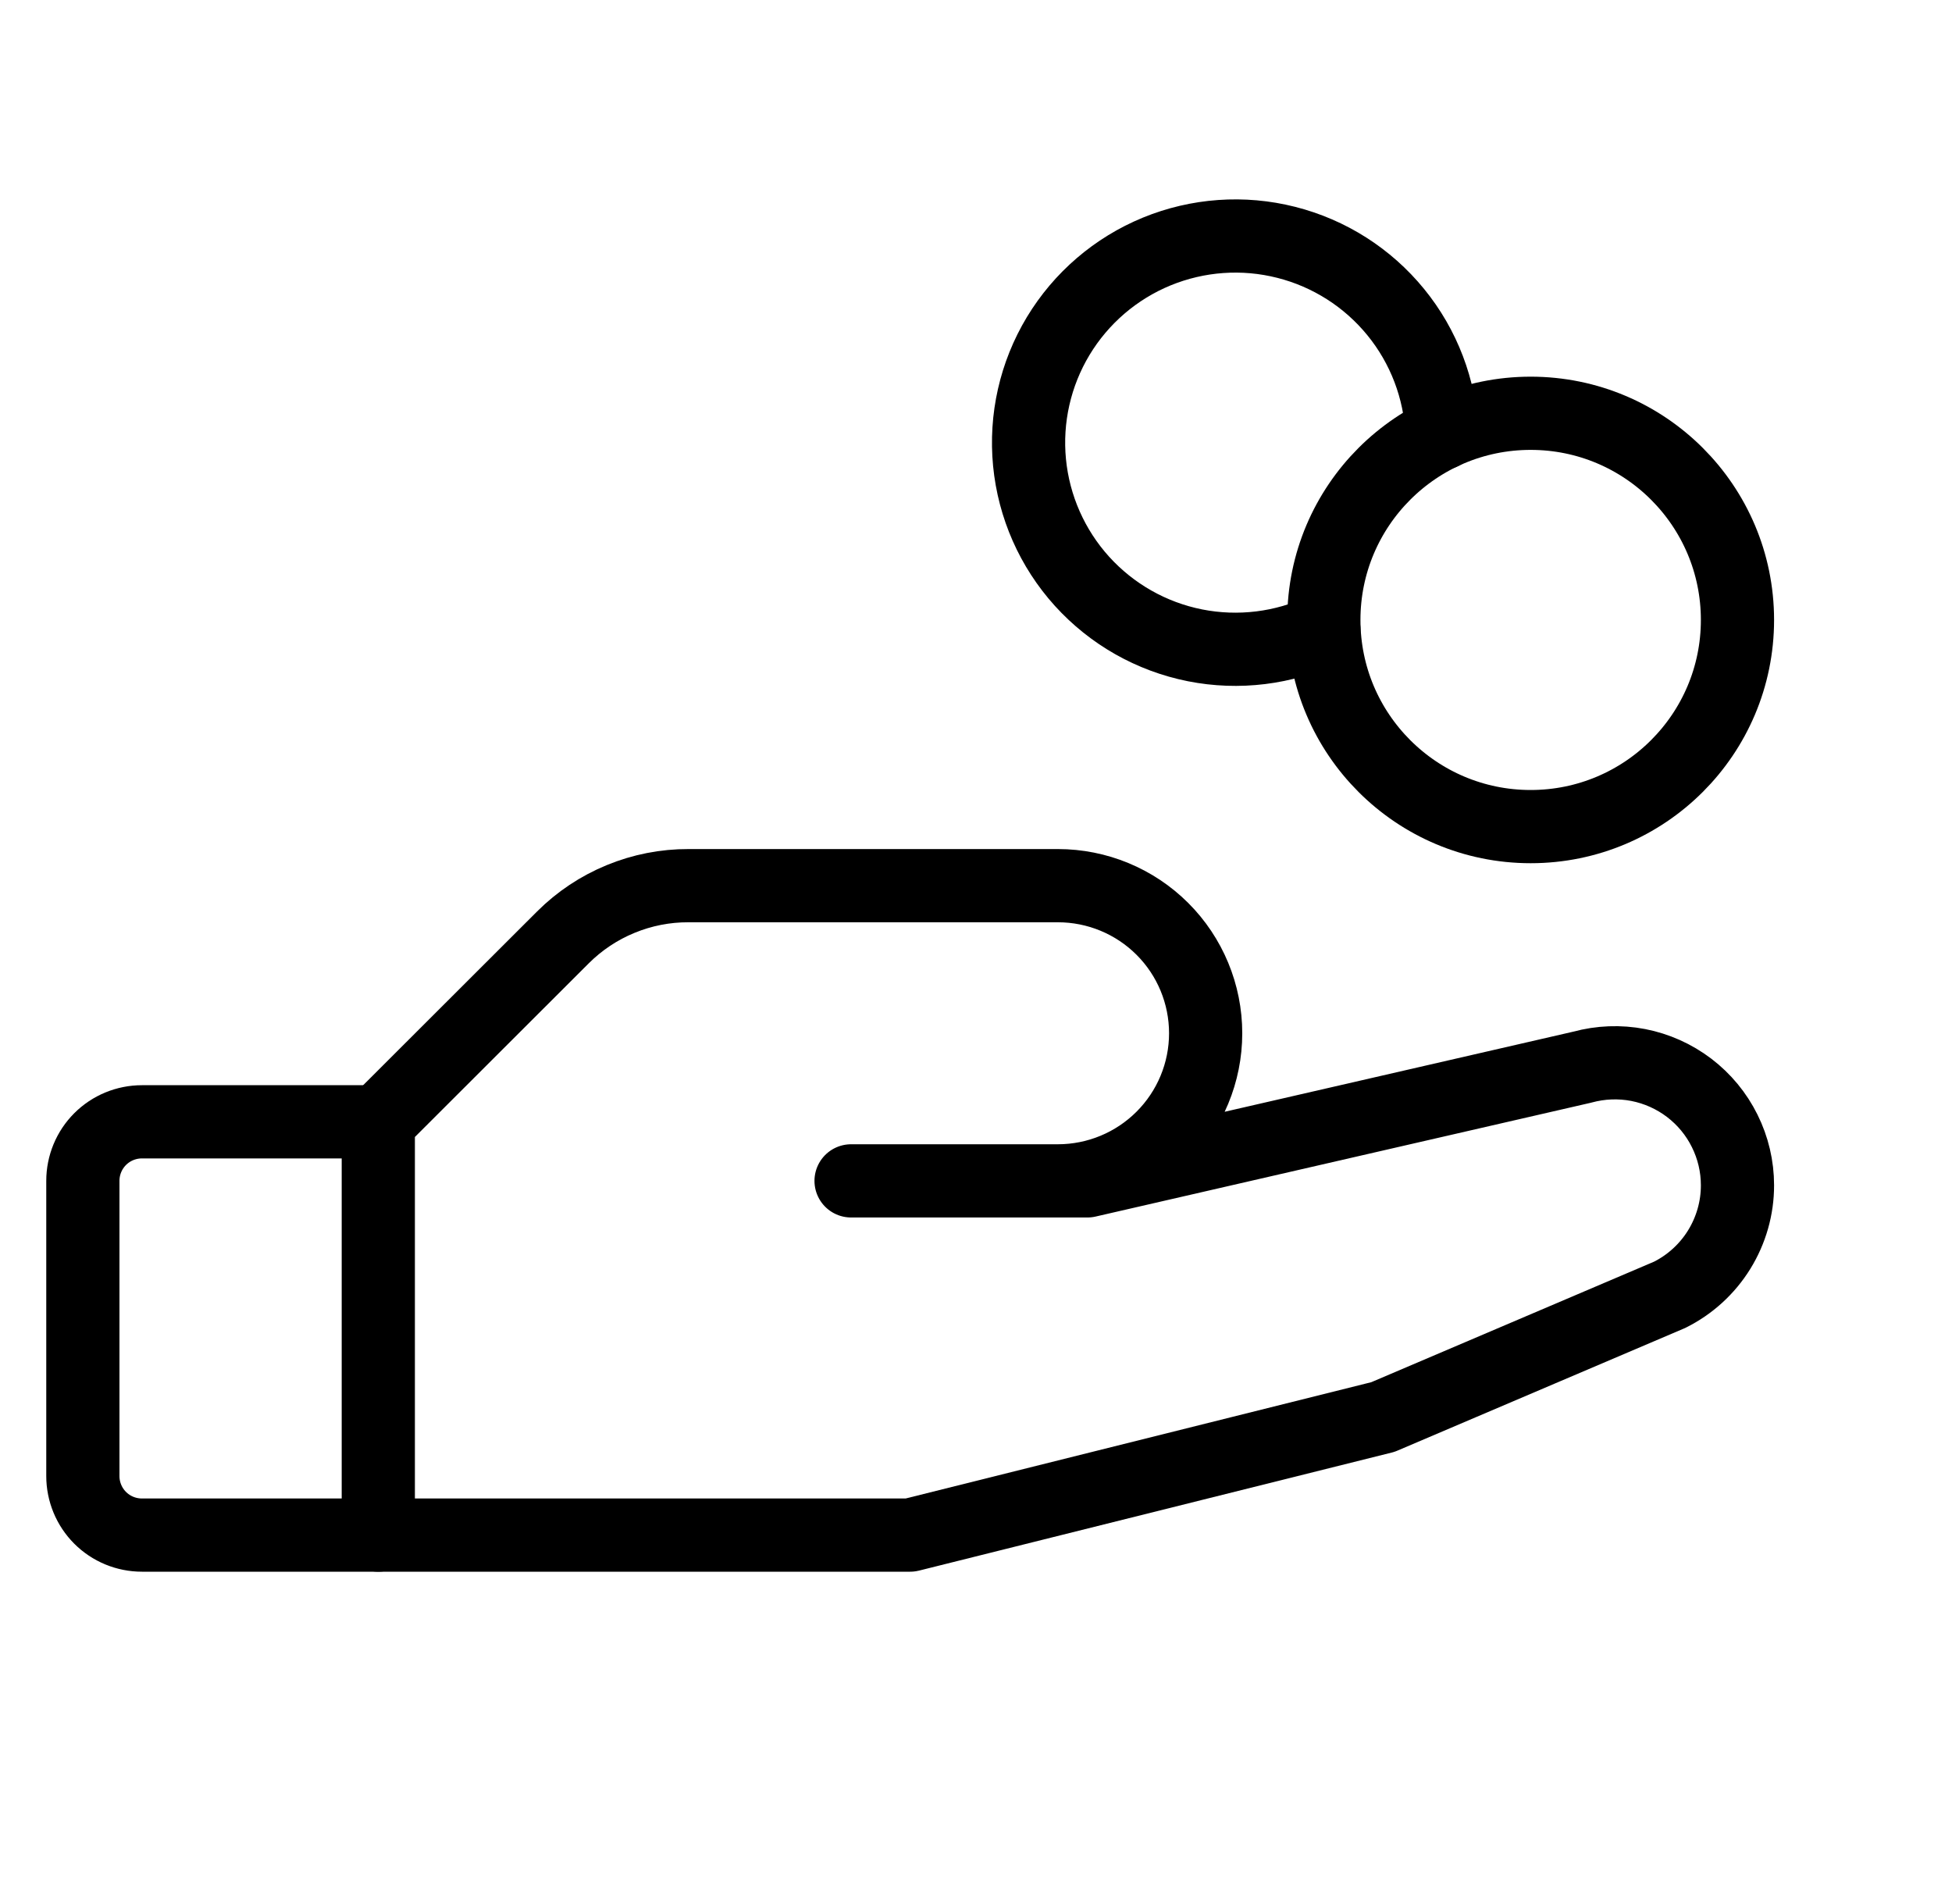
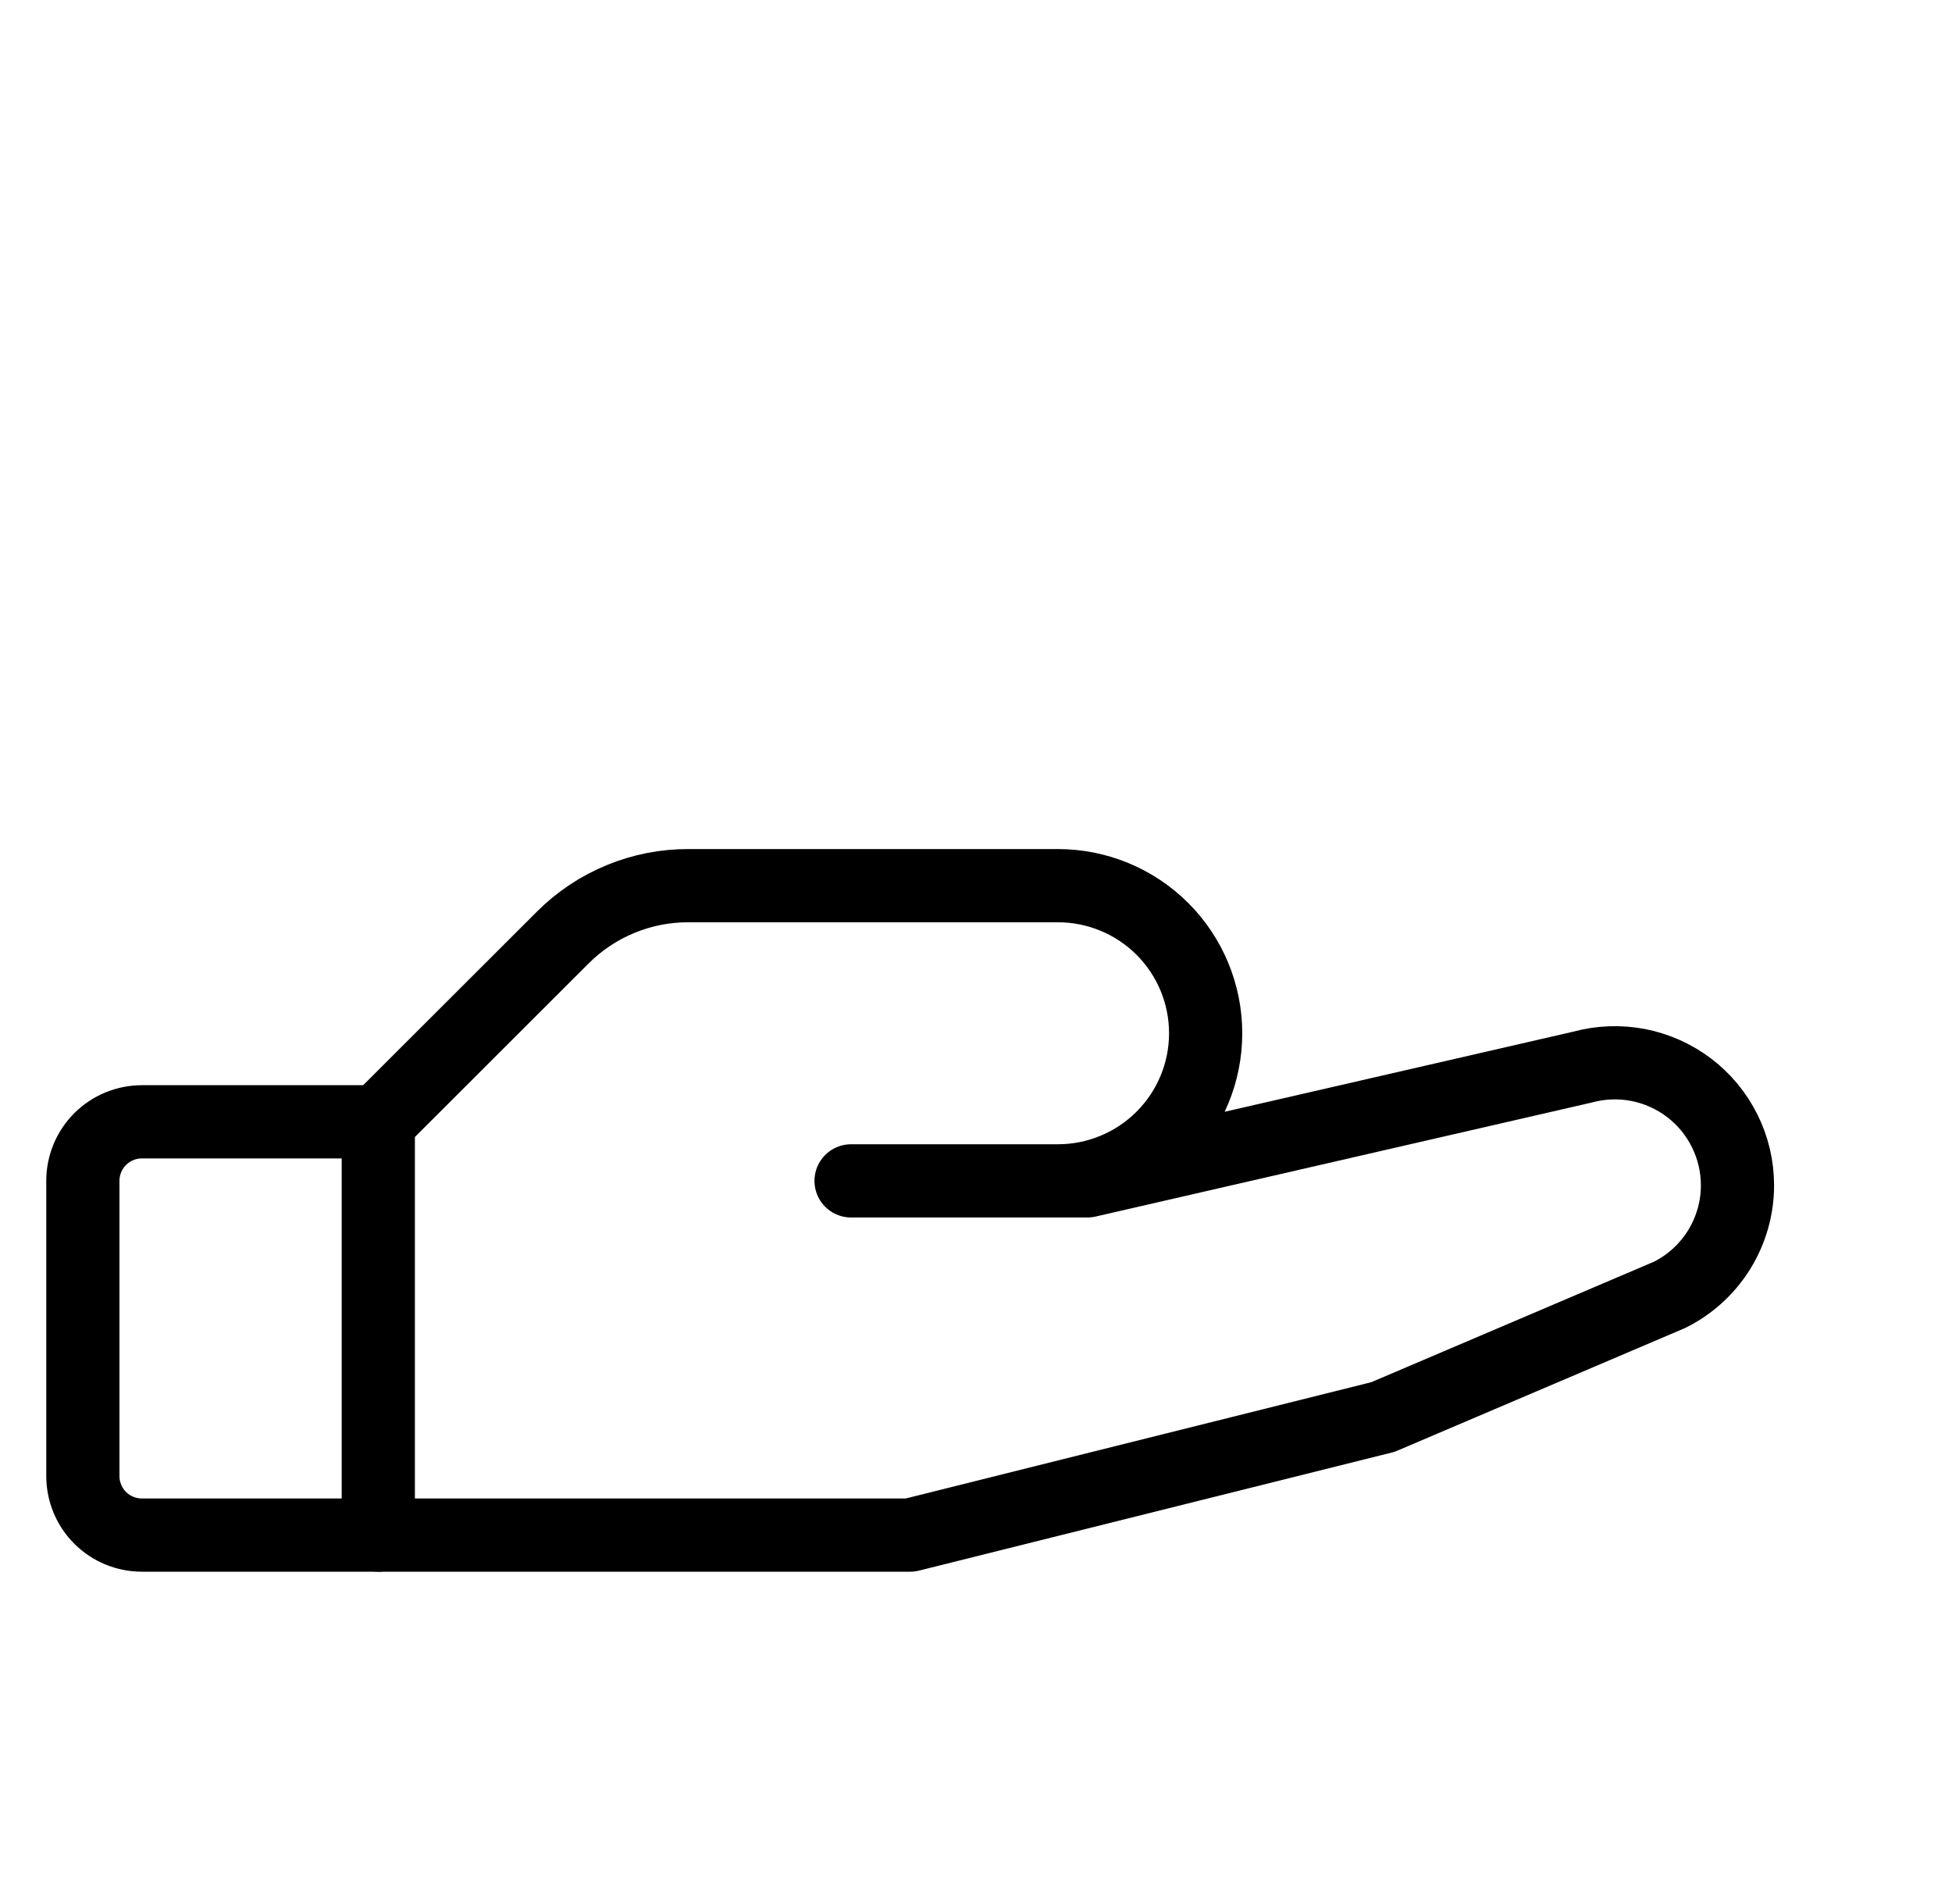
<svg xmlns="http://www.w3.org/2000/svg" width="40" height="39" viewBox="0 0 40 39" fill="none">
  <g clip-path="url(#clip0_141_501)">
-     <path d="M31.366 16.935C33.707 16.935 35.604 15.039 35.604 12.701C35.604 10.363 33.707 8.467 31.366 8.467C29.025 8.467 27.128 10.363 27.128 12.701C27.128 15.039 29.025 16.935 31.366 16.935Z" stroke="black" stroke-width="1.5" stroke-linecap="round" stroke-linejoin="round" />
    <path d="M7.752 31.45H2.909C2.587 31.45 2.279 31.323 2.052 31.096C1.825 30.869 1.698 30.561 1.698 30.241V24.192C1.698 23.872 1.825 23.564 2.052 23.337C2.279 23.11 2.587 22.983 2.909 22.983H7.752" stroke="black" stroke-width="1.5" stroke-linecap="round" stroke-linejoin="round" />
    <path d="M17.44 24.193H22.284L32.425 21.863C32.798 21.761 33.19 21.746 33.569 21.819C33.949 21.893 34.306 22.053 34.614 22.287C34.921 22.521 35.171 22.823 35.342 23.169C35.514 23.515 35.604 23.896 35.604 24.282C35.605 24.748 35.474 25.205 35.229 25.602C34.984 25.998 34.632 26.319 34.215 26.527L28.339 29.031L18.651 31.45H7.752V22.983L11.537 19.203C11.875 18.866 12.276 18.599 12.718 18.418C13.159 18.236 13.632 18.143 14.11 18.145H21.678C22.481 18.145 23.251 18.463 23.819 19.03C24.387 19.597 24.706 20.367 24.706 21.169C24.706 21.971 24.387 22.74 23.819 23.307C23.251 23.874 22.481 24.193 21.678 24.193H17.44Z" stroke="black" stroke-width="1.5" stroke-linecap="round" stroke-linejoin="round" />
-     <path d="M27.128 12.896C26.305 13.284 25.379 13.398 24.487 13.221C23.594 13.043 22.783 12.583 22.172 11.909C21.562 11.235 21.185 10.382 21.097 9.478C21.009 8.573 21.215 7.664 21.684 6.885C22.154 6.106 22.861 5.499 23.703 5.153C24.544 4.808 25.475 4.741 26.357 4.965C27.239 5.188 28.026 5.689 28.601 6.394C29.176 7.098 29.508 7.969 29.549 8.877" stroke="black" stroke-width="1.5" stroke-linecap="round" stroke-linejoin="round" />
  </g>
  <defs>
    <clipPath id="clip0_141_501">
      <rect width="38.75" height="38.708" fill="white" transform="translate(0.487)" />
    </clipPath>
  </defs>
</svg>